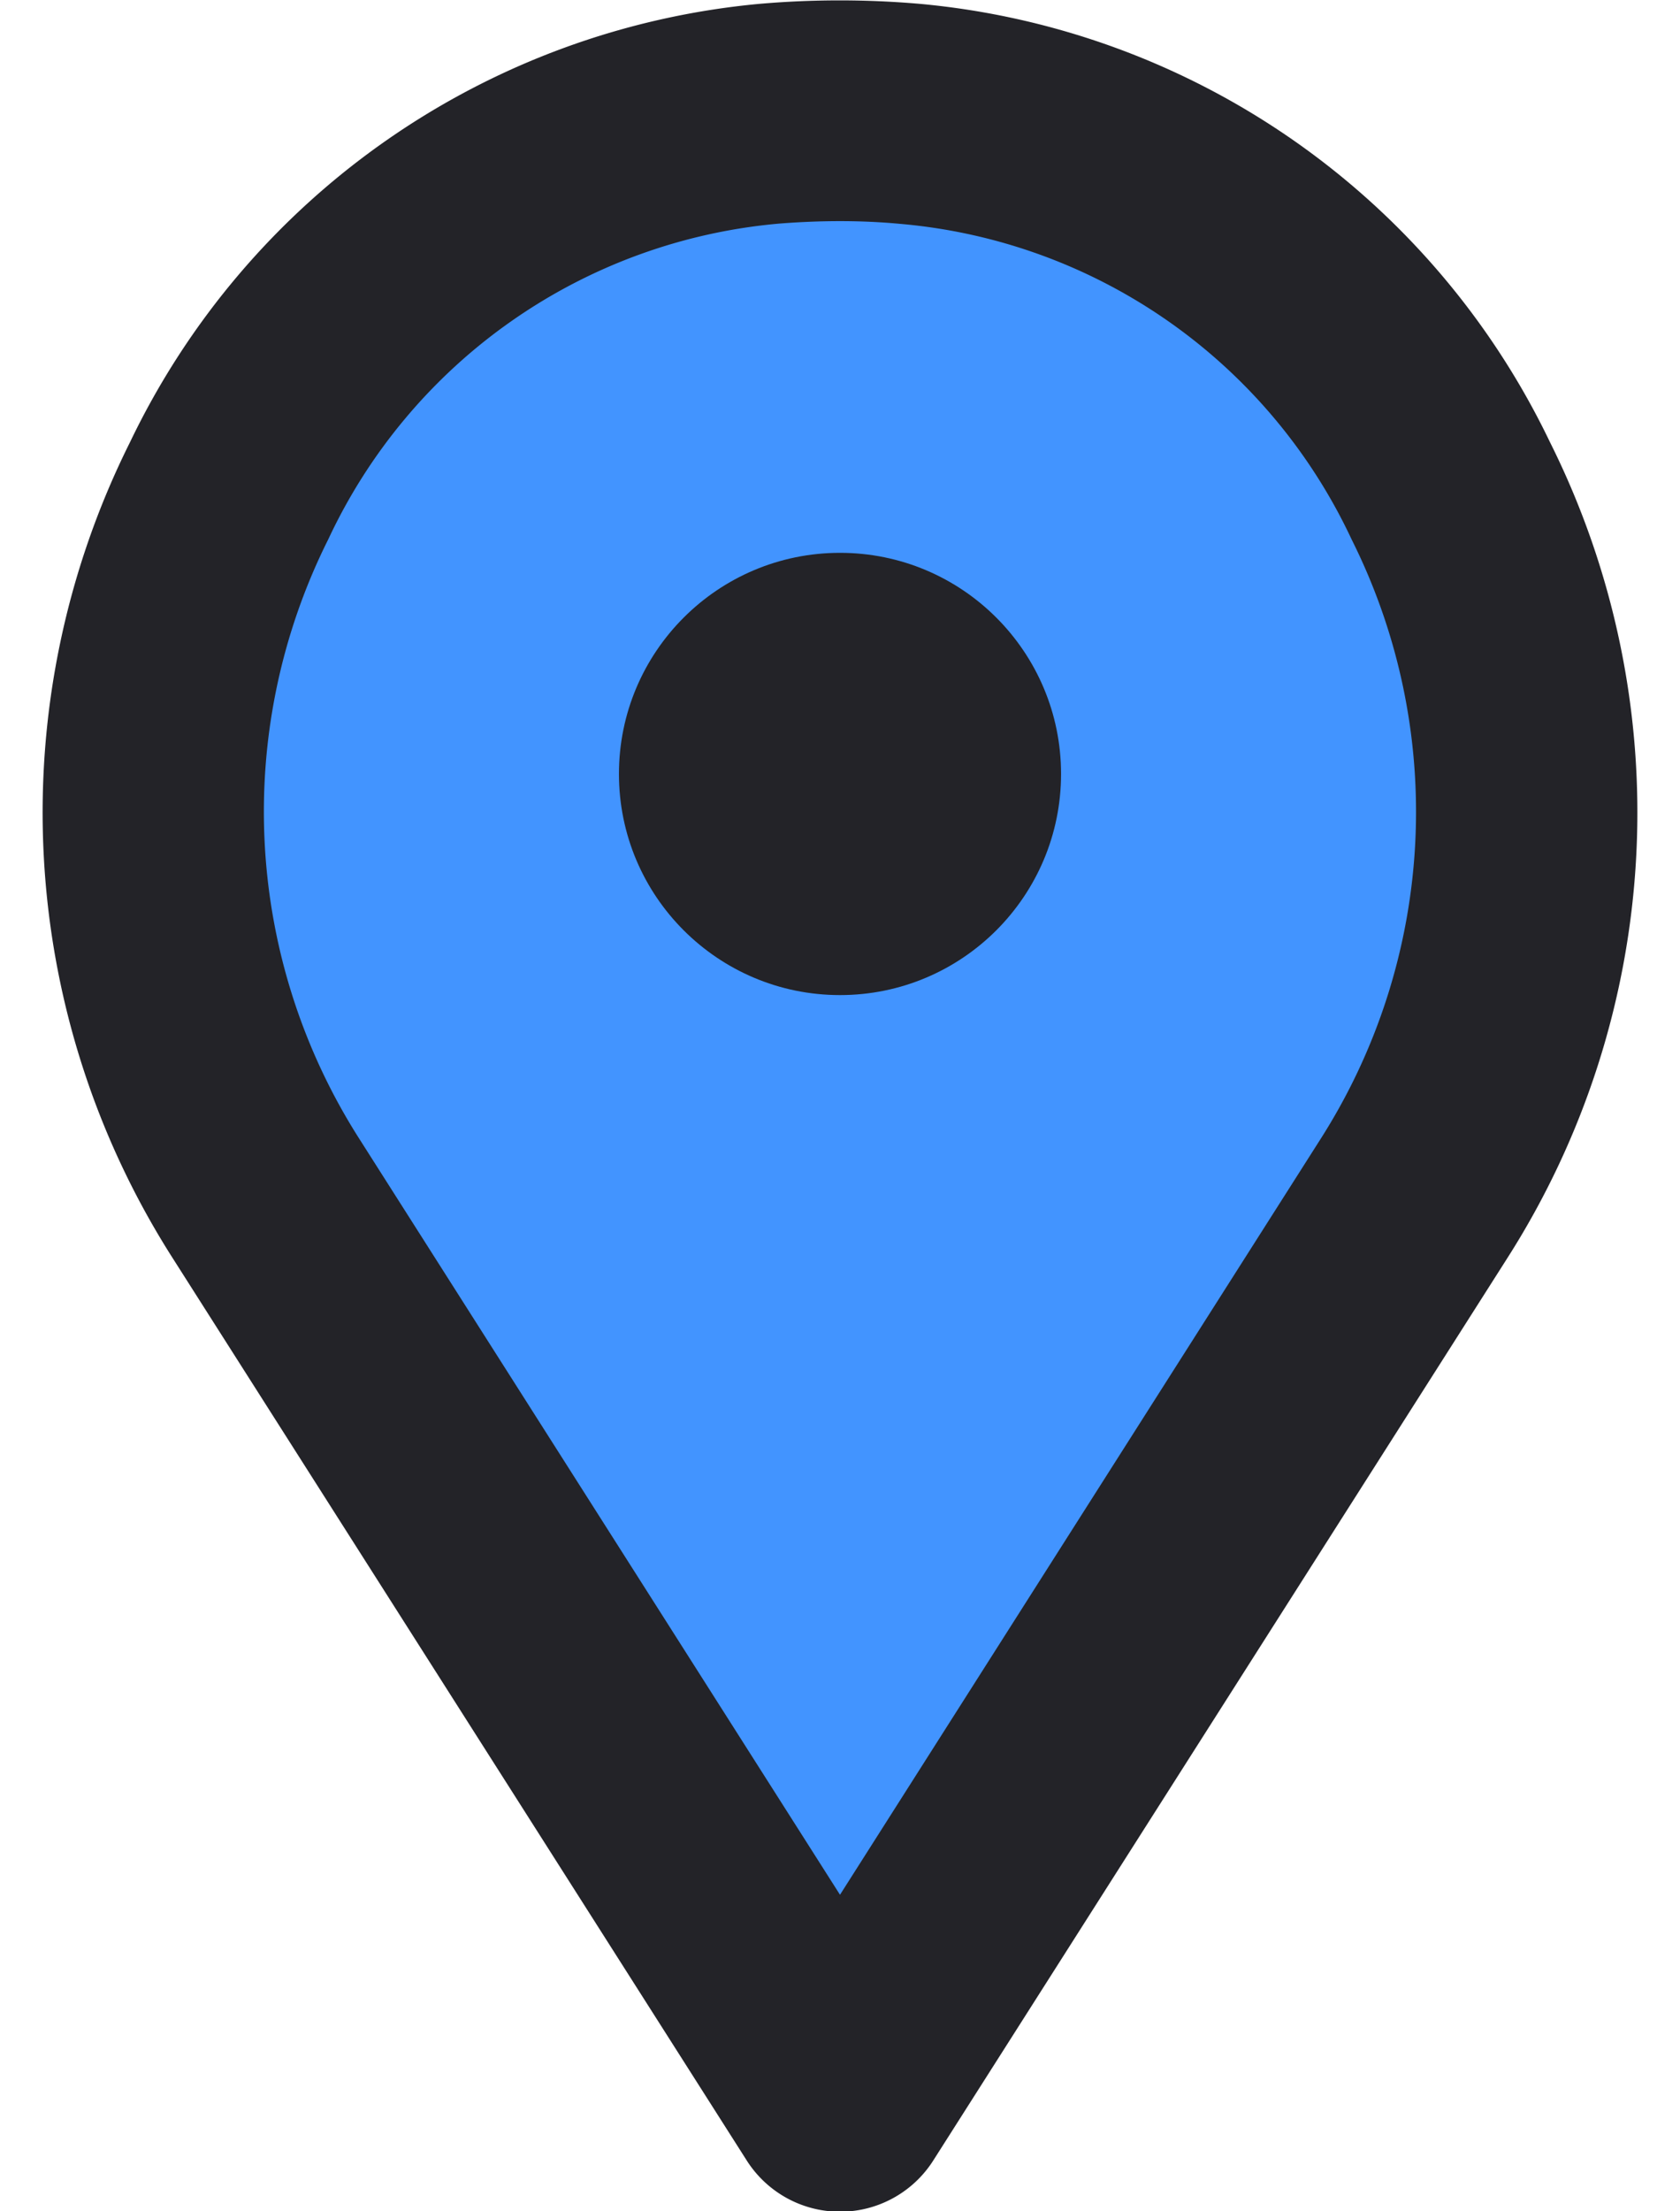
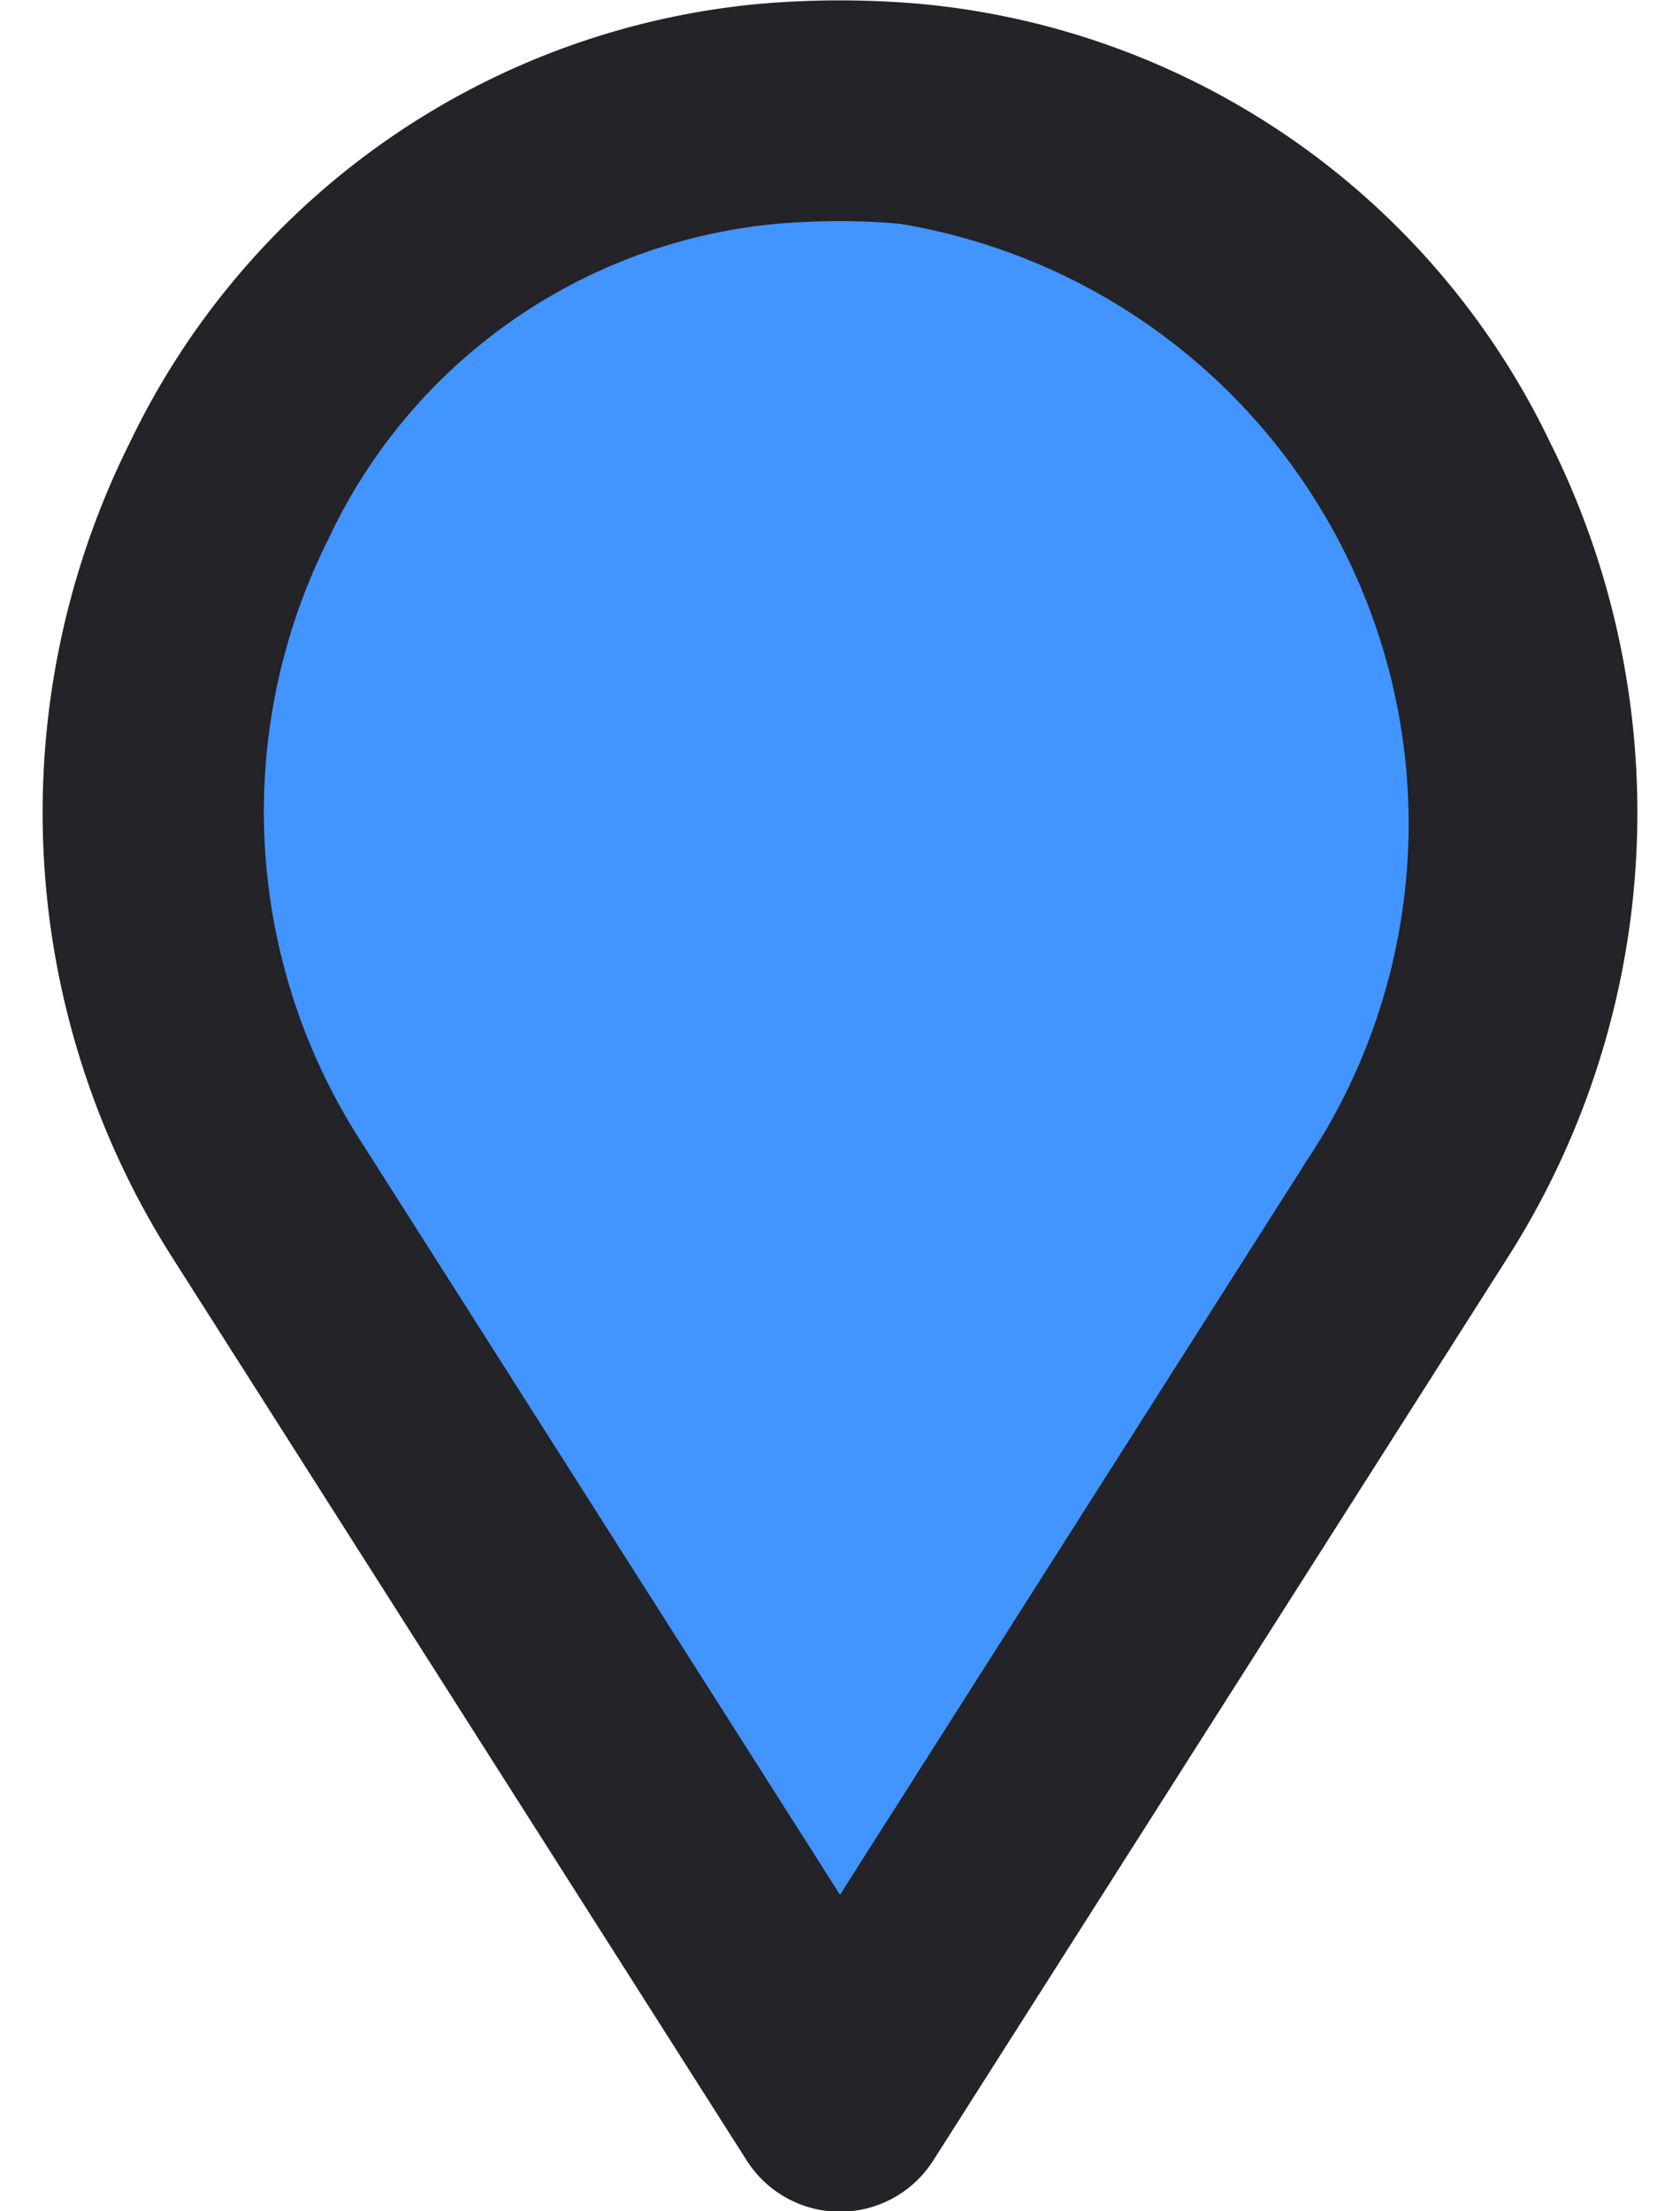
<svg xmlns="http://www.w3.org/2000/svg" height="20.0" preserveAspectRatio="xMidYMid meet" version="1.0" viewBox="4.4 2.0 15.2 20.0" width="15.2" zoomAndPan="magnify">
  <g>
    <g id="change1_1">
      <path d="M6.807,12.84a6.5,6.5,0,0,1-.333-6.4,6.04,6.04,0,0,1,4.889-3.409C11.572,3.01,11.786,3,12,3s.428.01.638.029a6.04,6.04,0,0,1,4.888,3.409,6.5,6.5,0,0,1-.333,6.4L12,21Z" fill="#4294ff" />
    </g>
    <g id="change2_1">
-       <circle cx="12" cy="9" fill="#232328" r="2" />
-     </g>
+       </g>
    <g id="change2_2">
-       <path d="M18.424,6a7.035,7.035,0,0,0-5.7-3.965,8.417,8.417,0,0,0-1.455,0A7.035,7.035,0,0,0,5.576,6a7.49,7.49,0,0,0,.387,7.38l5.193,8.16a1,1,0,0,0,1.688,0l5.193-8.16A7.49,7.49,0,0,0,18.424,6ZM16.349,12.3,12,19.137,7.651,12.3a5.5,5.5,0,0,1-.28-5.424,4.983,4.983,0,0,1,4.082-2.854C11.633,4.008,11.815,4,12,4s.367.008.547.025a4.983,4.983,0,0,1,4.082,2.854A5.5,5.5,0,0,1,16.349,12.3Z" fill="#232328" />
+       <path d="M18.424,6a7.035,7.035,0,0,0-5.7-3.965,8.417,8.417,0,0,0-1.455,0A7.035,7.035,0,0,0,5.576,6a7.49,7.49,0,0,0,.387,7.38l5.193,8.16a1,1,0,0,0,1.688,0l5.193-8.16A7.49,7.49,0,0,0,18.424,6ZM16.349,12.3,12,19.137,7.651,12.3a5.5,5.5,0,0,1-.28-5.424,4.983,4.983,0,0,1,4.082-2.854C11.633,4.008,11.815,4,12,4s.367.008.547.025A5.5,5.5,0,0,1,16.349,12.3Z" fill="#232328" />
    </g>
  </g>
</svg>